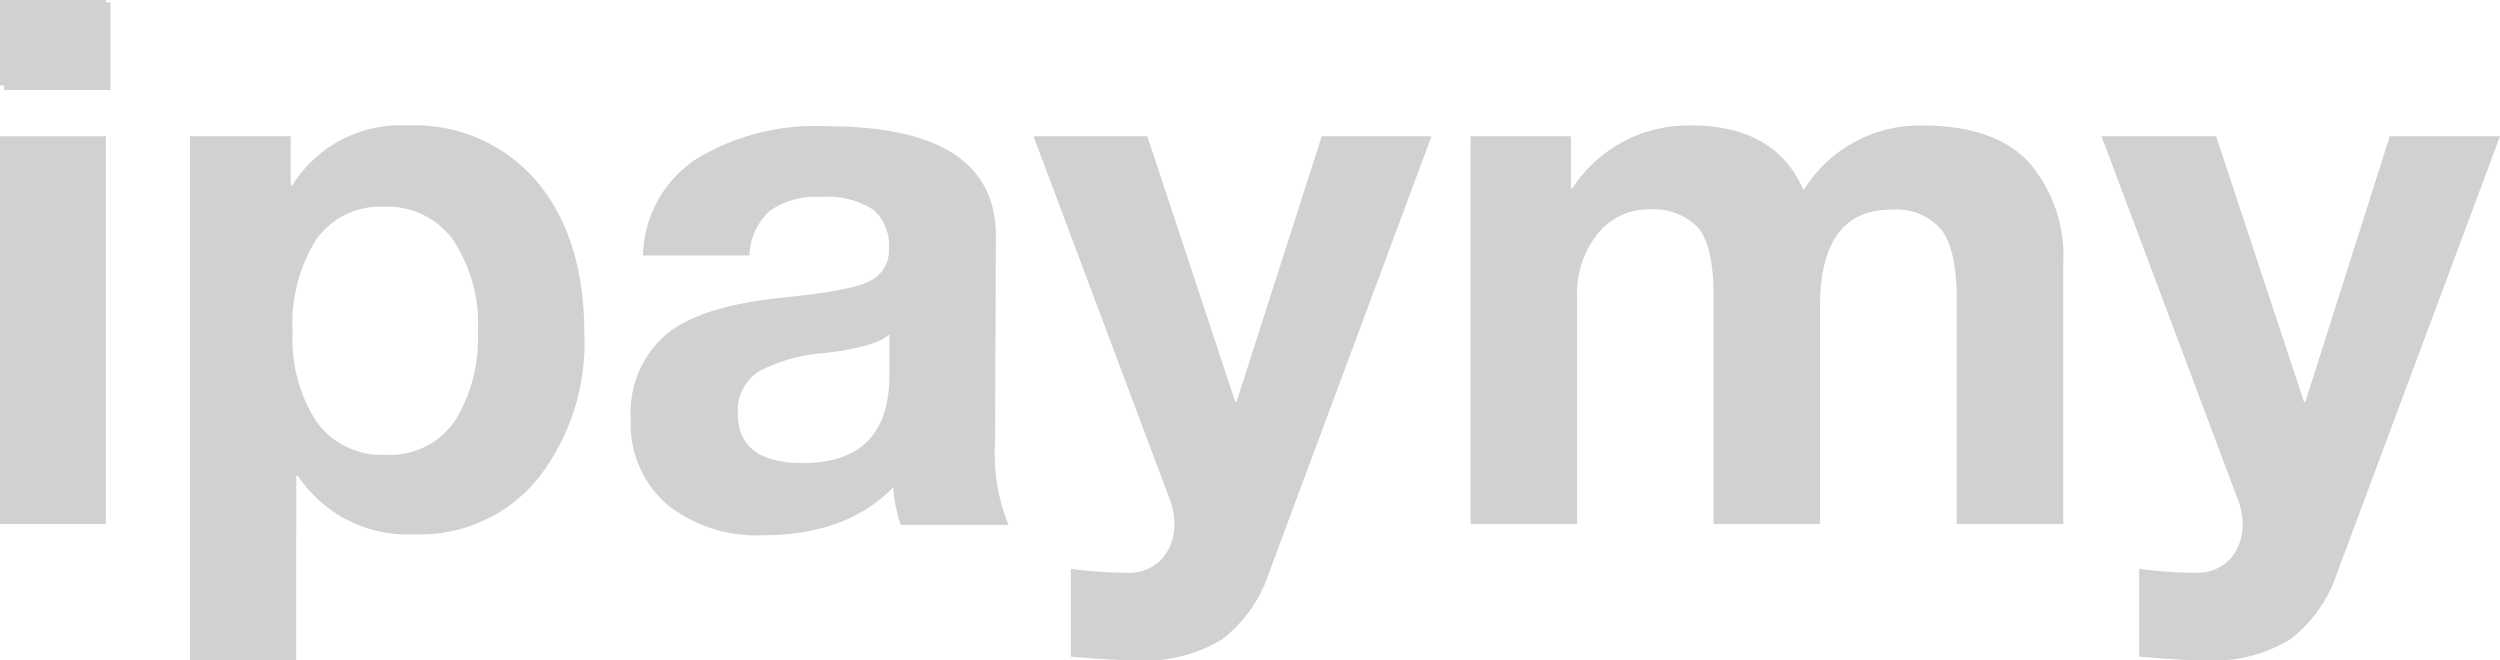
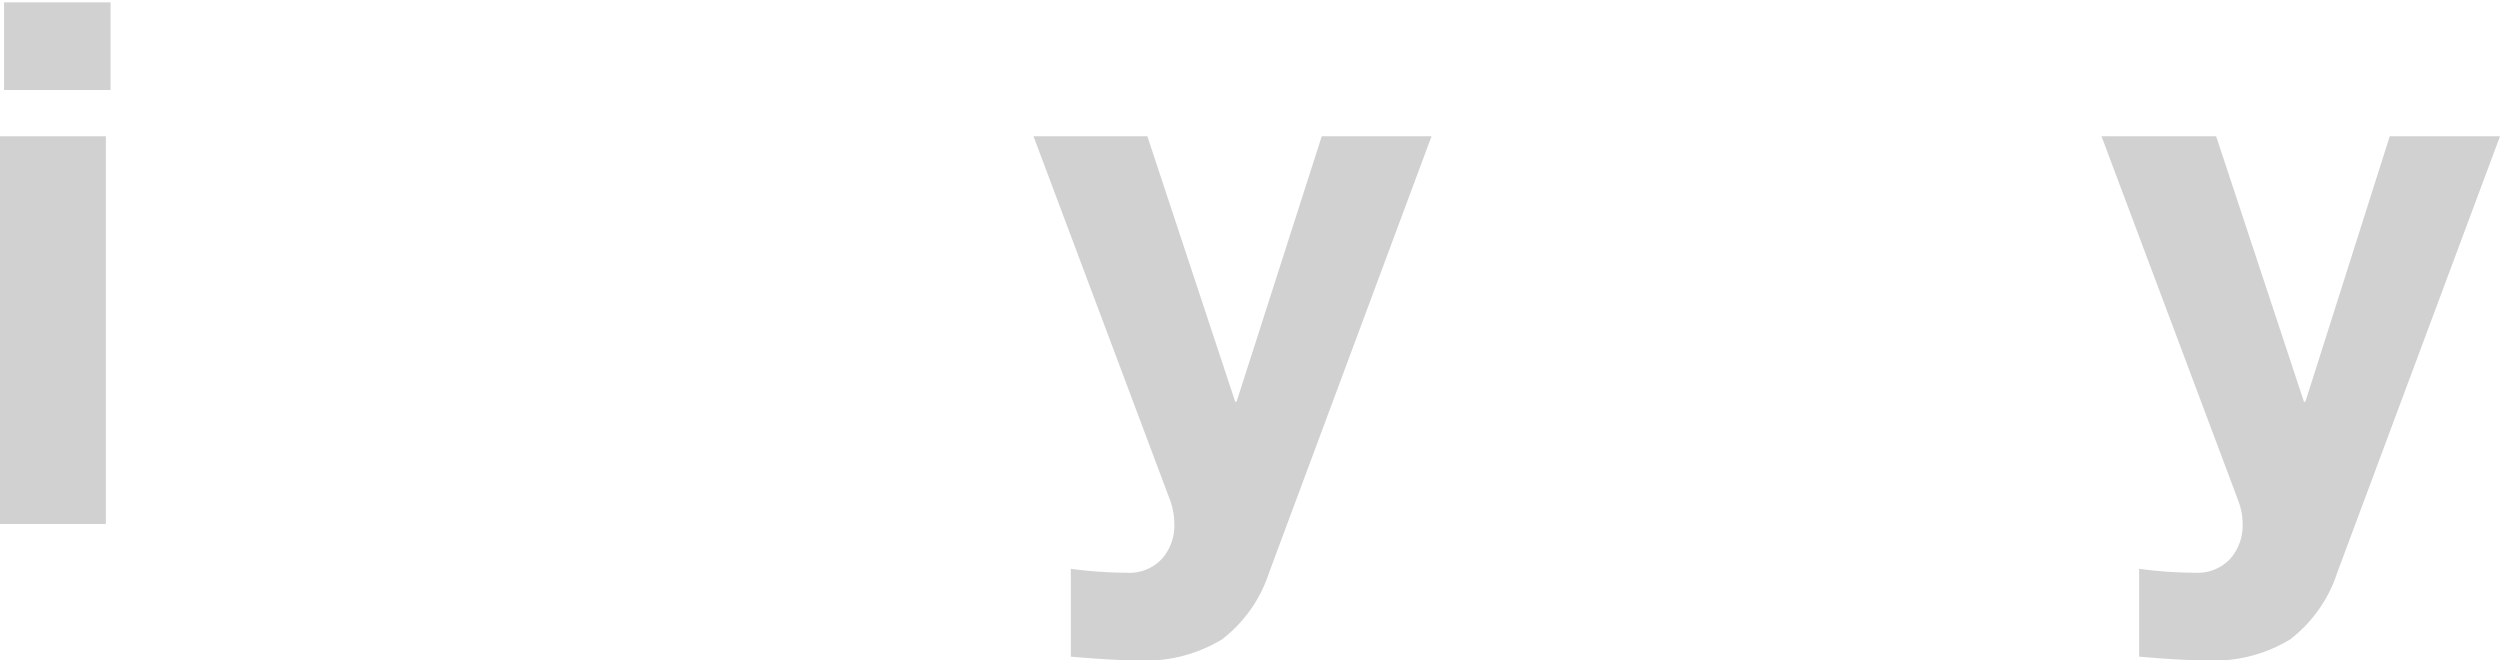
<svg xmlns="http://www.w3.org/2000/svg" viewBox="0 0 159.41 42.11">
  <defs>
    <style>.cls-1{fill:#d1d1d1;}</style>
  </defs>
  <title>logo-gray</title>
  <g id="Layer_2" data-name="Layer 2">
    <g id="All">
      <rect class="cls-1" y="8.69" width="6.75" height="24.72" />
      <rect class="cls-1" x="0.26" y="0.15" width="6.79" height="5.59" />
-       <rect class="cls-1" width="6.75" height="5.45" />
-       <path class="cls-1" d="M26,8a8.13,8.13,0,0,0-7.36,3.82h-.1V8.69H12.11V42.11h6.78V30.35H19a8.4,8.4,0,0,0,7.41,3.72,9.67,9.67,0,0,0,7.91-3.58,14,14,0,0,0,2.94-9.18q0-6.12-3-9.7A10.2,10.2,0,0,0,26,8m3,18.84A5,5,0,0,1,24.59,29a5.1,5.1,0,0,1-4.4-2.1,9.6,9.6,0,0,1-1.53-5.74,10,10,0,0,1,1.5-5.88,5,5,0,0,1,4.33-2.1,5.16,5.16,0,0,1,4.4,2.12,9.66,9.66,0,0,1,1.58,5.86A10,10,0,0,1,29,26.86" />
-       <path class="cls-1" d="M122.55,8A8.71,8.71,0,0,0,115,12.13C113.83,9.39,111.43,8,107.82,8a8.79,8.79,0,0,0-7.55,4h-.1V8.69h-6.4V33.41h6.79V19a6.12,6.12,0,0,1,1.31-4.09,4.12,4.12,0,0,1,3.28-1.56,3.94,3.94,0,0,1,3.11,1.15c.66.77,1,2.2,1,4.3V33.41h6.79V19.59q0-6.23,4.54-6.22a3.8,3.8,0,0,1,3.18,1.25c.65.82,1,2.32,1,4.49v14.3h6.79V16.82a9.12,9.12,0,0,0-2.18-6.46Q127.18,8,122.55,8" />
      <path class="cls-1" d="M152.38,8.69,147,25.62h-.09l-5.6-16.93H134l8.7,23.18a4.26,4.26,0,0,1,.3,1.54,3.24,3.24,0,0,1-.79,2.22,2.84,2.84,0,0,1-2.23.89,27.28,27.28,0,0,1-3.58-.25v5.6c1.85.16,3.26.24,4.25.24a9.36,9.36,0,0,0,5.38-1.34,8.8,8.8,0,0,0,3-4.25L159.41,8.69Z" />
-       <path class="cls-1" d="M63.5,15.05q0-7-10.8-7a14.63,14.63,0,0,0-8.32,2.1A7.56,7.56,0,0,0,41,16.29h6.79a4,4,0,0,1,1.29-2.84,5.06,5.06,0,0,1,3.25-.89,5.38,5.38,0,0,1,3.35.81,3,3,0,0,1,1,2.49,2.15,2.15,0,0,1-1.1,2c-.73.43-2.46.78-5.21,1.07-3.85.35-6.52,1.18-8,2.49a6.55,6.55,0,0,0-2.15,5.26,6.81,6.81,0,0,0,2.27,5.45,9.1,9.1,0,0,0,6.14,2c3.54,0,6.31-1,8.32-3.05a10.14,10.14,0,0,0,.48,2.39h6.88a12,12,0,0,1-.86-5.26Zm-6.79,8.89q0,5.55-5.49,5.59-4.17,0-4.17-3.15a2.93,2.93,0,0,1,1.35-2.7,10.41,10.41,0,0,1,4.2-1.17q3.3-.39,4.11-1.2Z" />
      <path class="cls-1" d="M78.85,25.61h-.09L73.16,8.69H65.9l8.7,23.18a4.44,4.44,0,0,1,.28,1.54,3.19,3.19,0,0,1-.79,2.22,2.81,2.81,0,0,1-2.22.89,27.55,27.55,0,0,1-3.59-.25v5.6q2.77.24,4.26.24a9.39,9.39,0,0,0,5.38-1.34,8.8,8.8,0,0,0,3-4.25L91.28,8.69h-7Z" />
    </g>
  </g>
</svg>